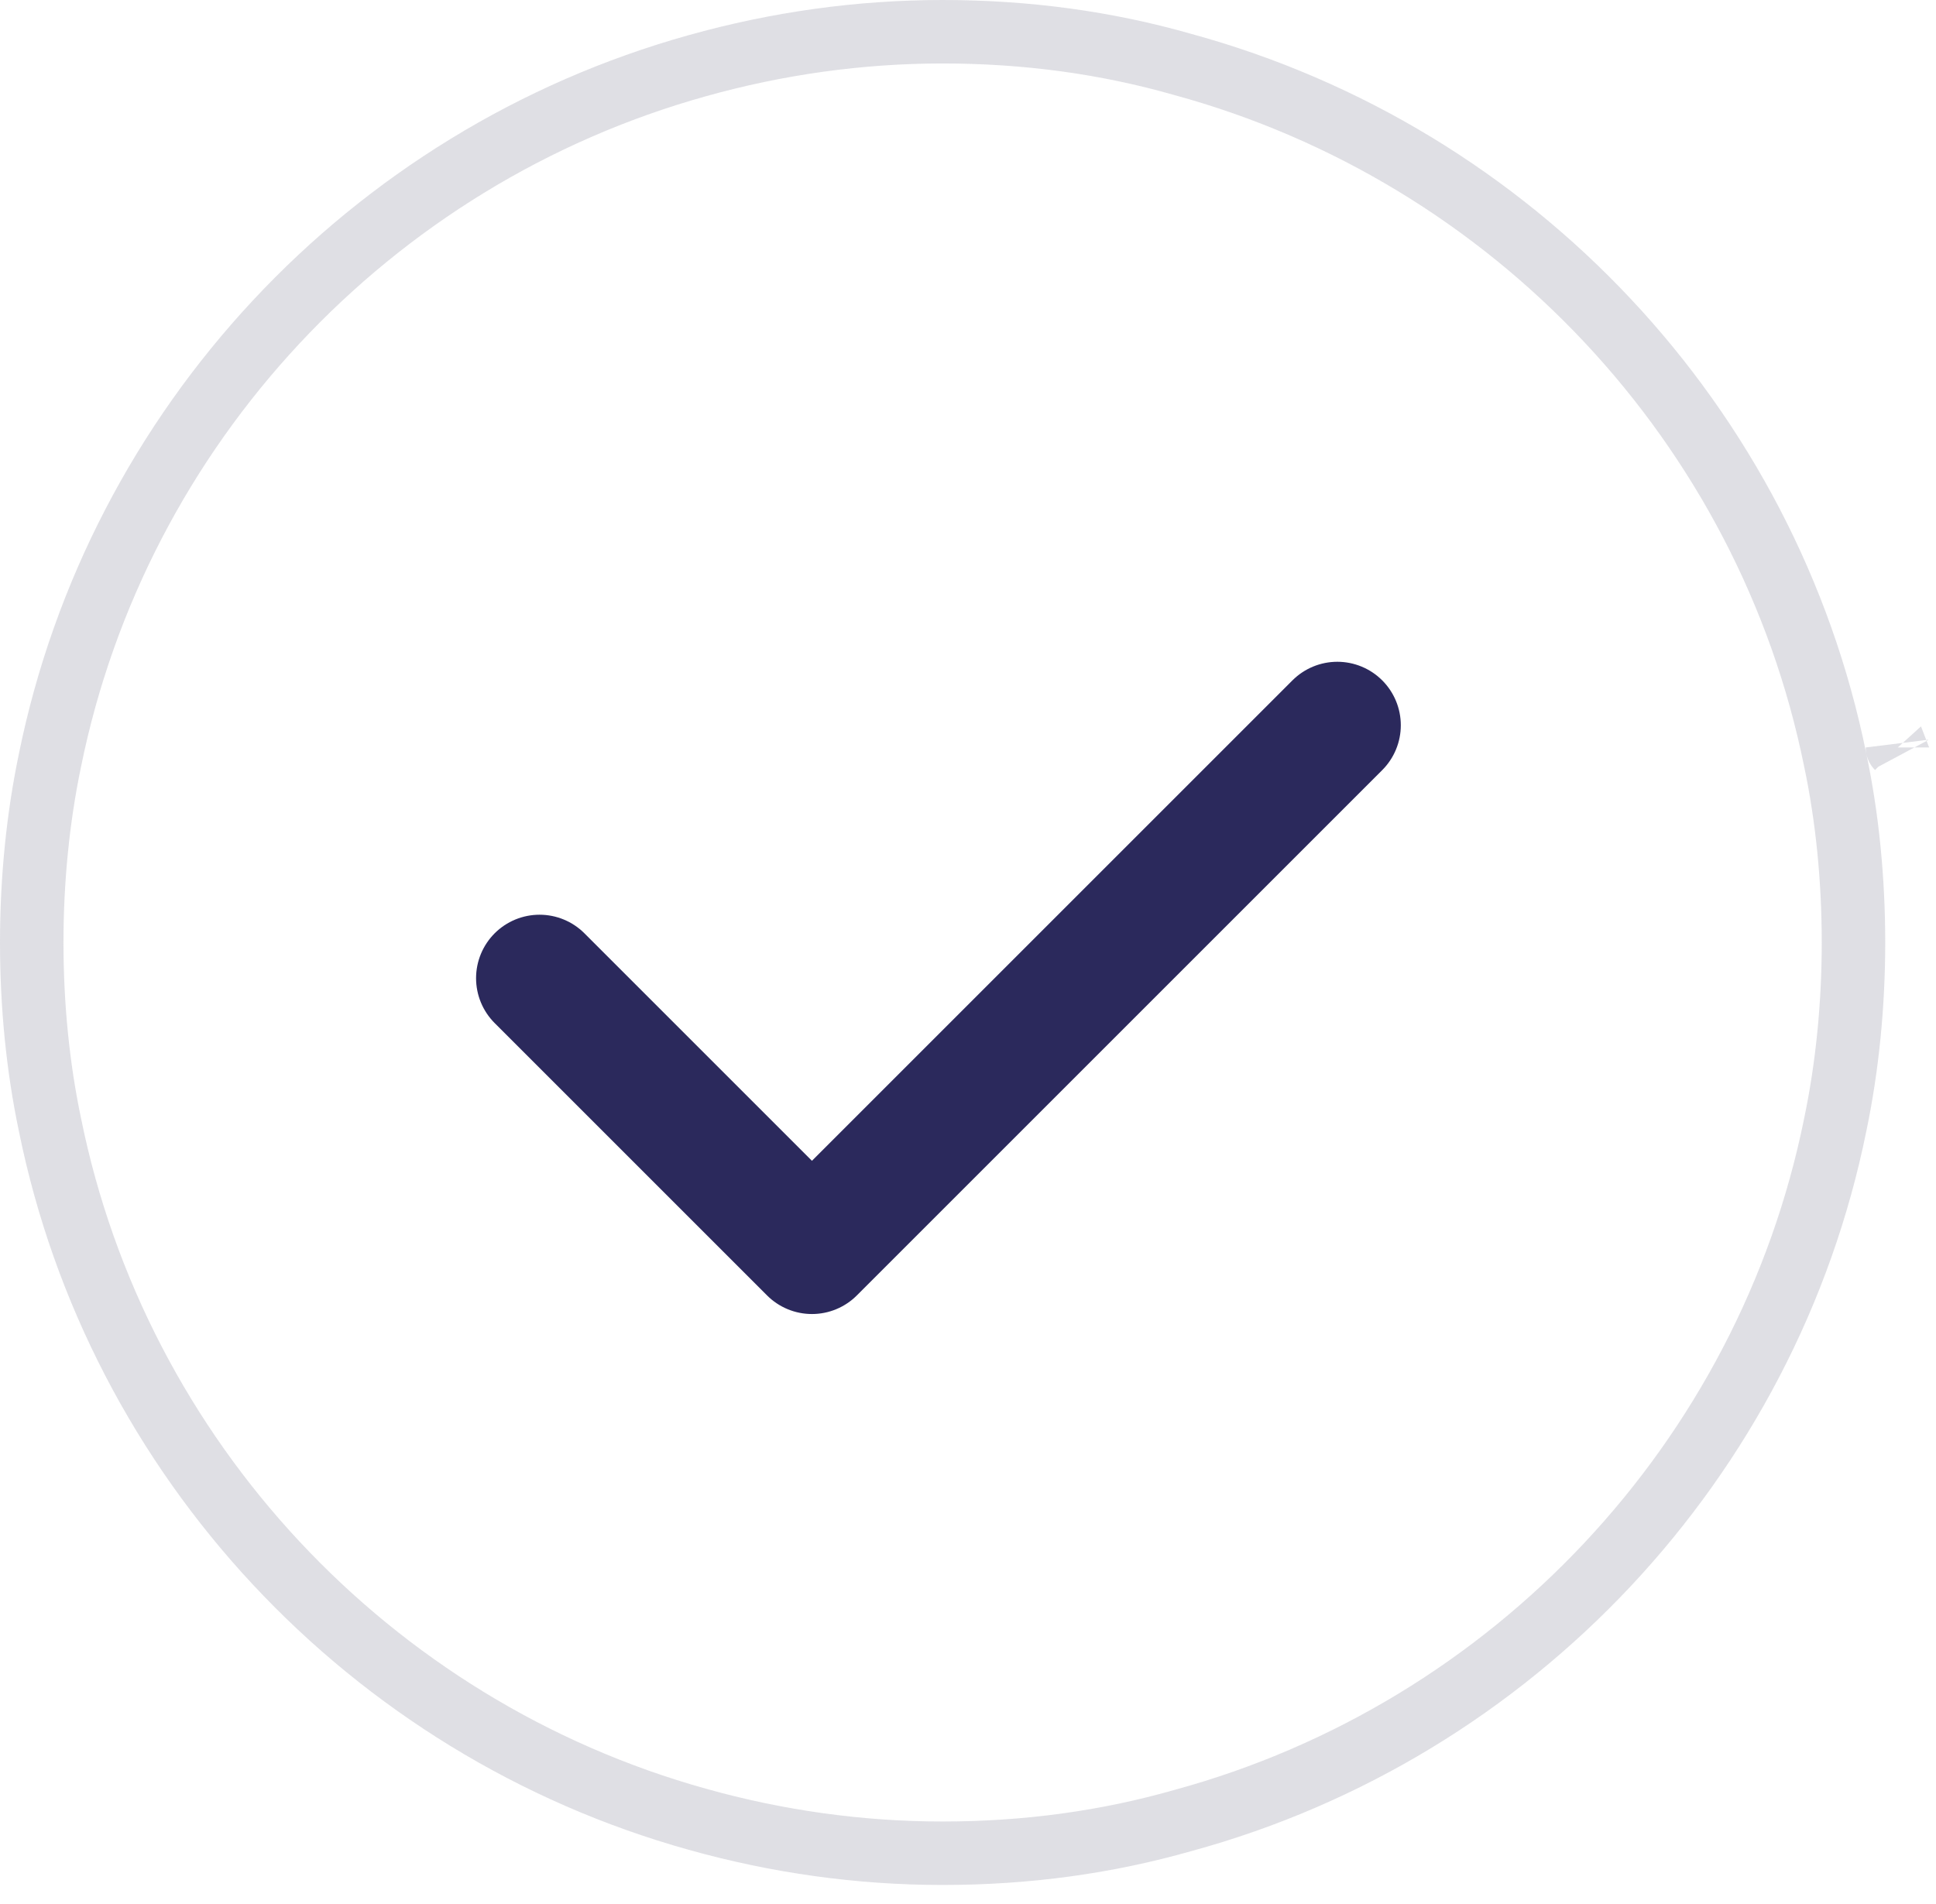
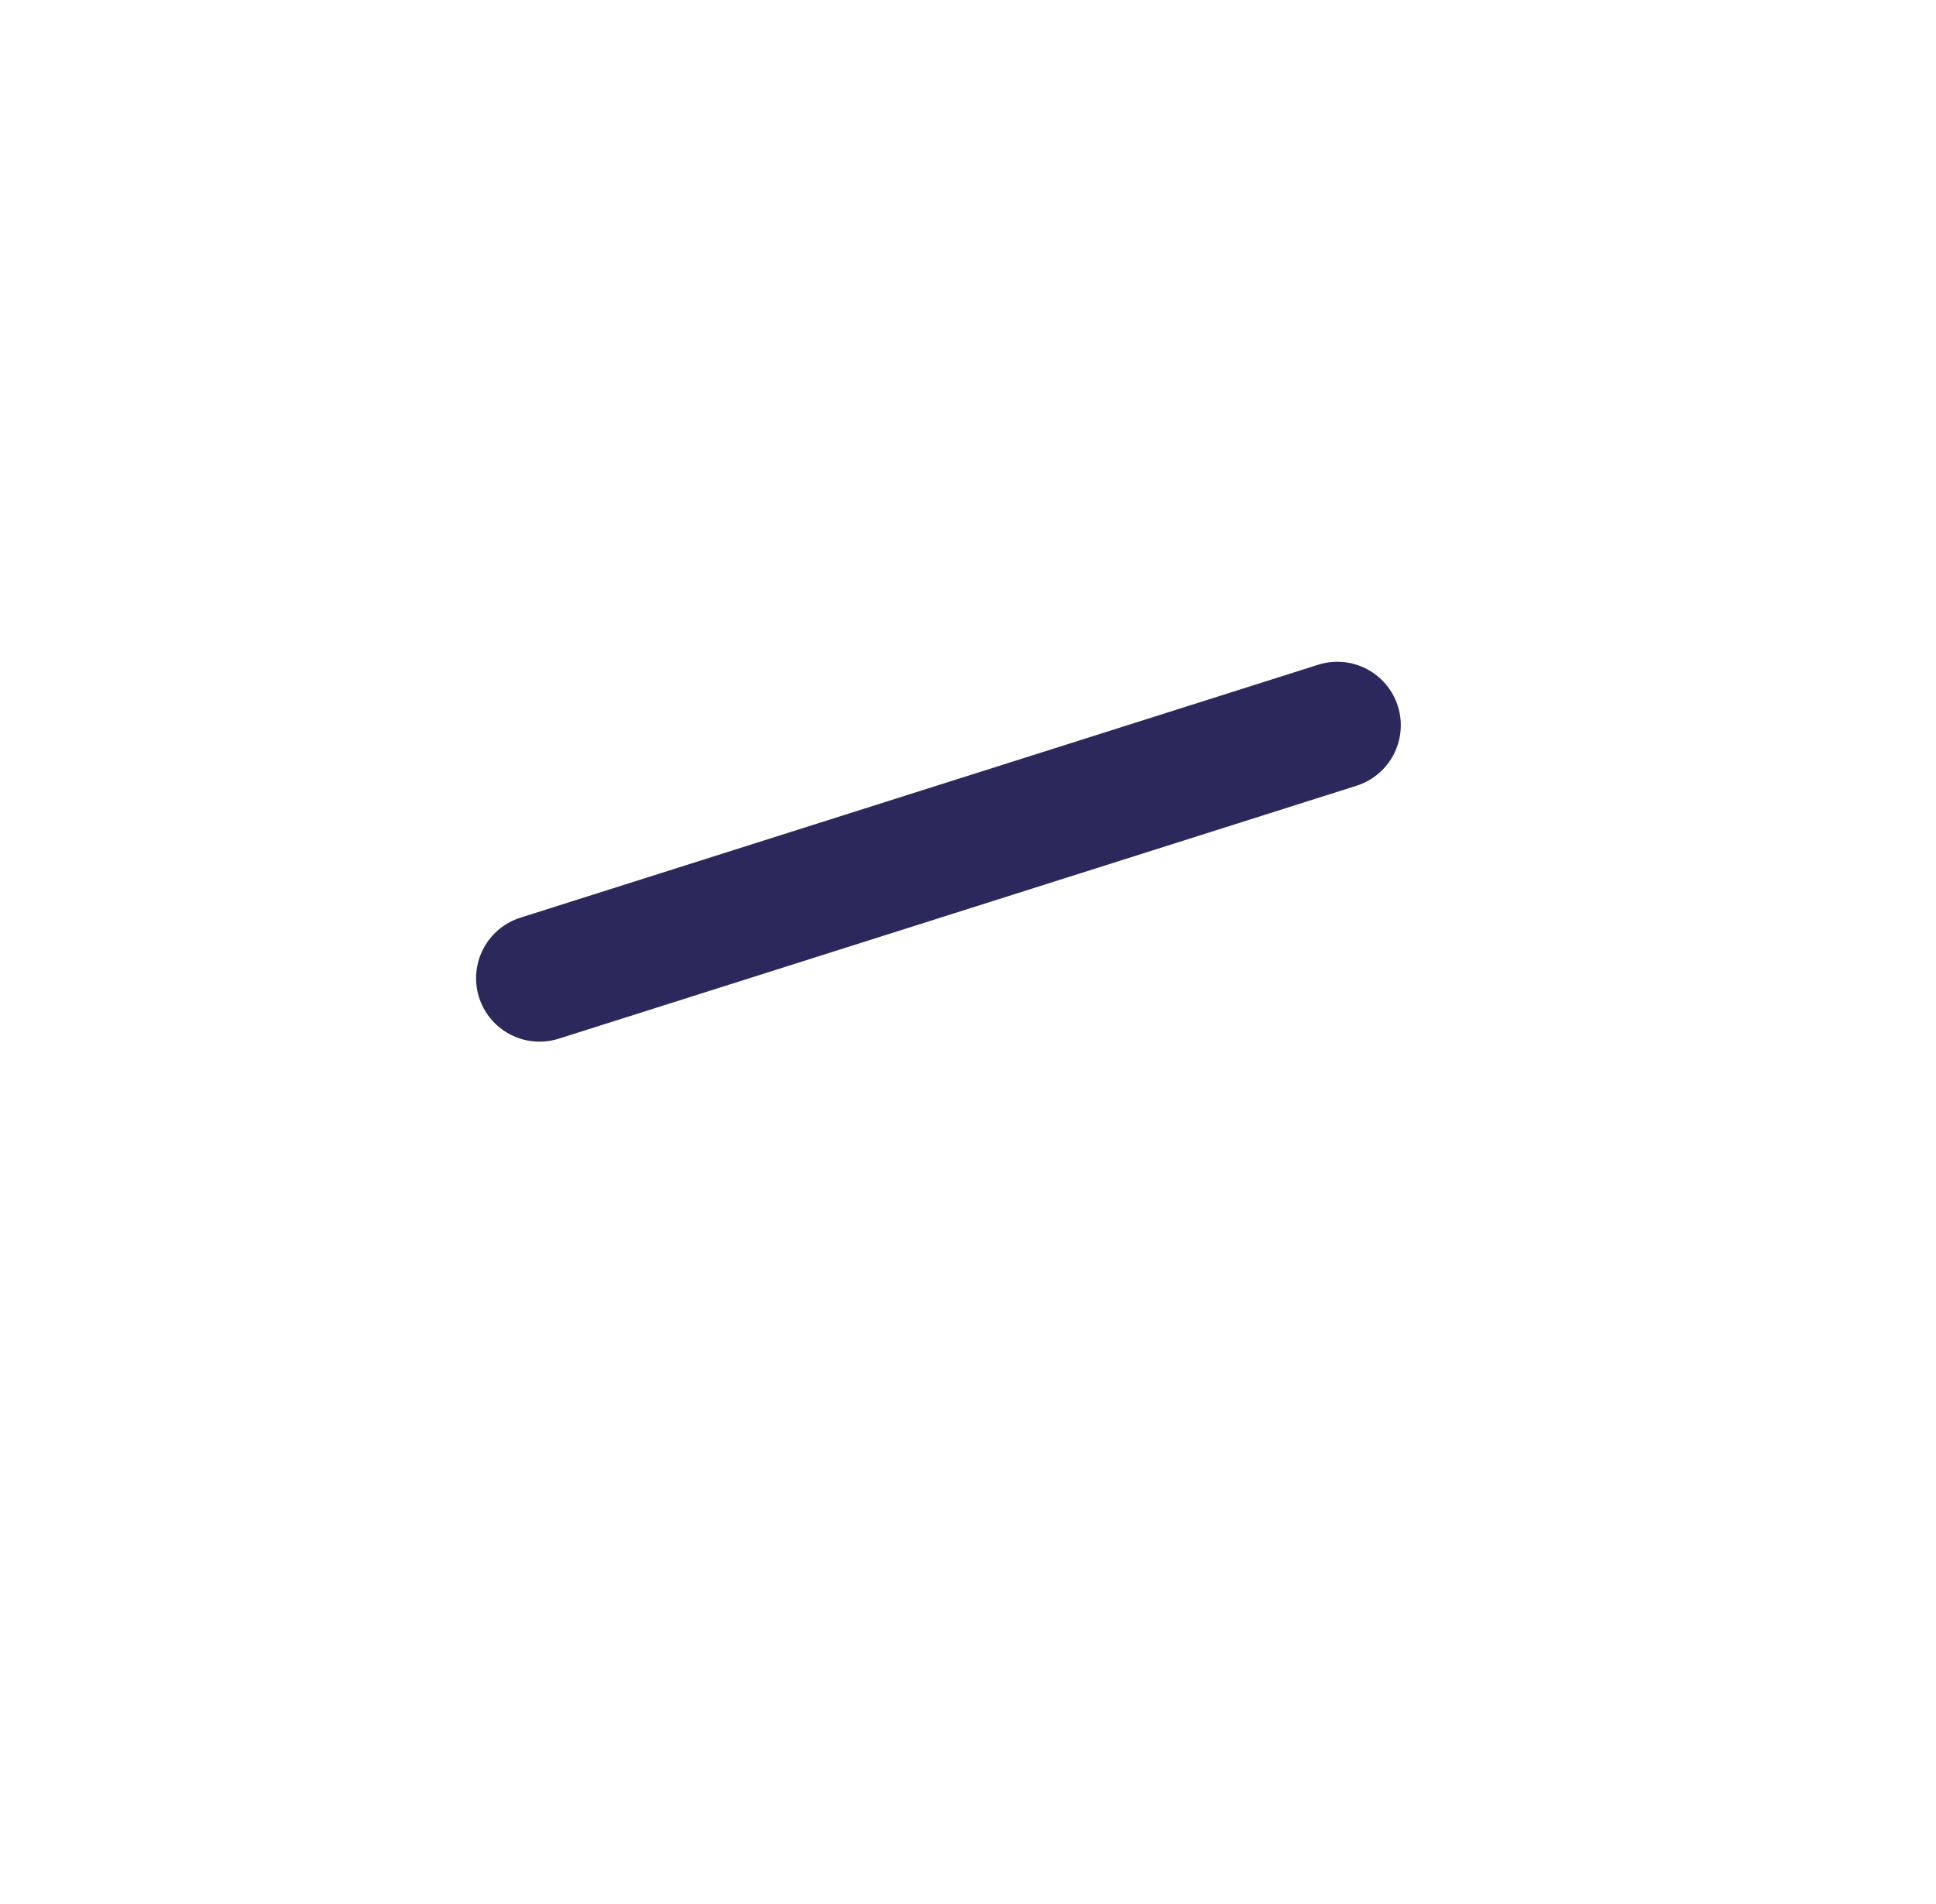
<svg xmlns="http://www.w3.org/2000/svg" width="61" height="60" viewBox="0 0 61 60" fill="none">
-   <path opacity="0.3" d="M57.828 23.966L57.826 23.958C55.691 13.398 47.682 4.874 37.266 2.031C34.864 1.344 32.342 1 29.7 1C27.082 1 24.482 1.366 21.969 2.071C11.639 4.951 3.709 13.439 1.573 23.964C1.194 25.78 1 27.731 1 29.7C1 31.683 1.193 33.631 1.574 35.441C3.704 45.959 11.637 54.448 21.971 57.329C24.482 58.034 27.082 58.4 29.7 58.4C32.342 58.4 34.864 58.056 37.281 57.366C47.685 54.526 55.691 46.004 57.827 35.436C58.206 33.62 58.4 31.669 58.4 29.7C58.4 27.717 58.207 25.769 57.828 23.966ZM59.786 23.558C59.786 23.559 59.786 23.561 59.787 23.562L59.785 23.554C59.785 23.555 59.785 23.557 59.786 23.558V23.558Z" stroke="#9595A5" stroke-width="2" />
-   <path d="M17 30.825L25.583 39.408L42.137 22.854" stroke="#2B295C" stroke-width="4" stroke-linecap="round" stroke-linejoin="round" />
+   <path d="M17 30.825L42.137 22.854" stroke="#2B295C" stroke-width="4" stroke-linecap="round" stroke-linejoin="round" />
</svg>